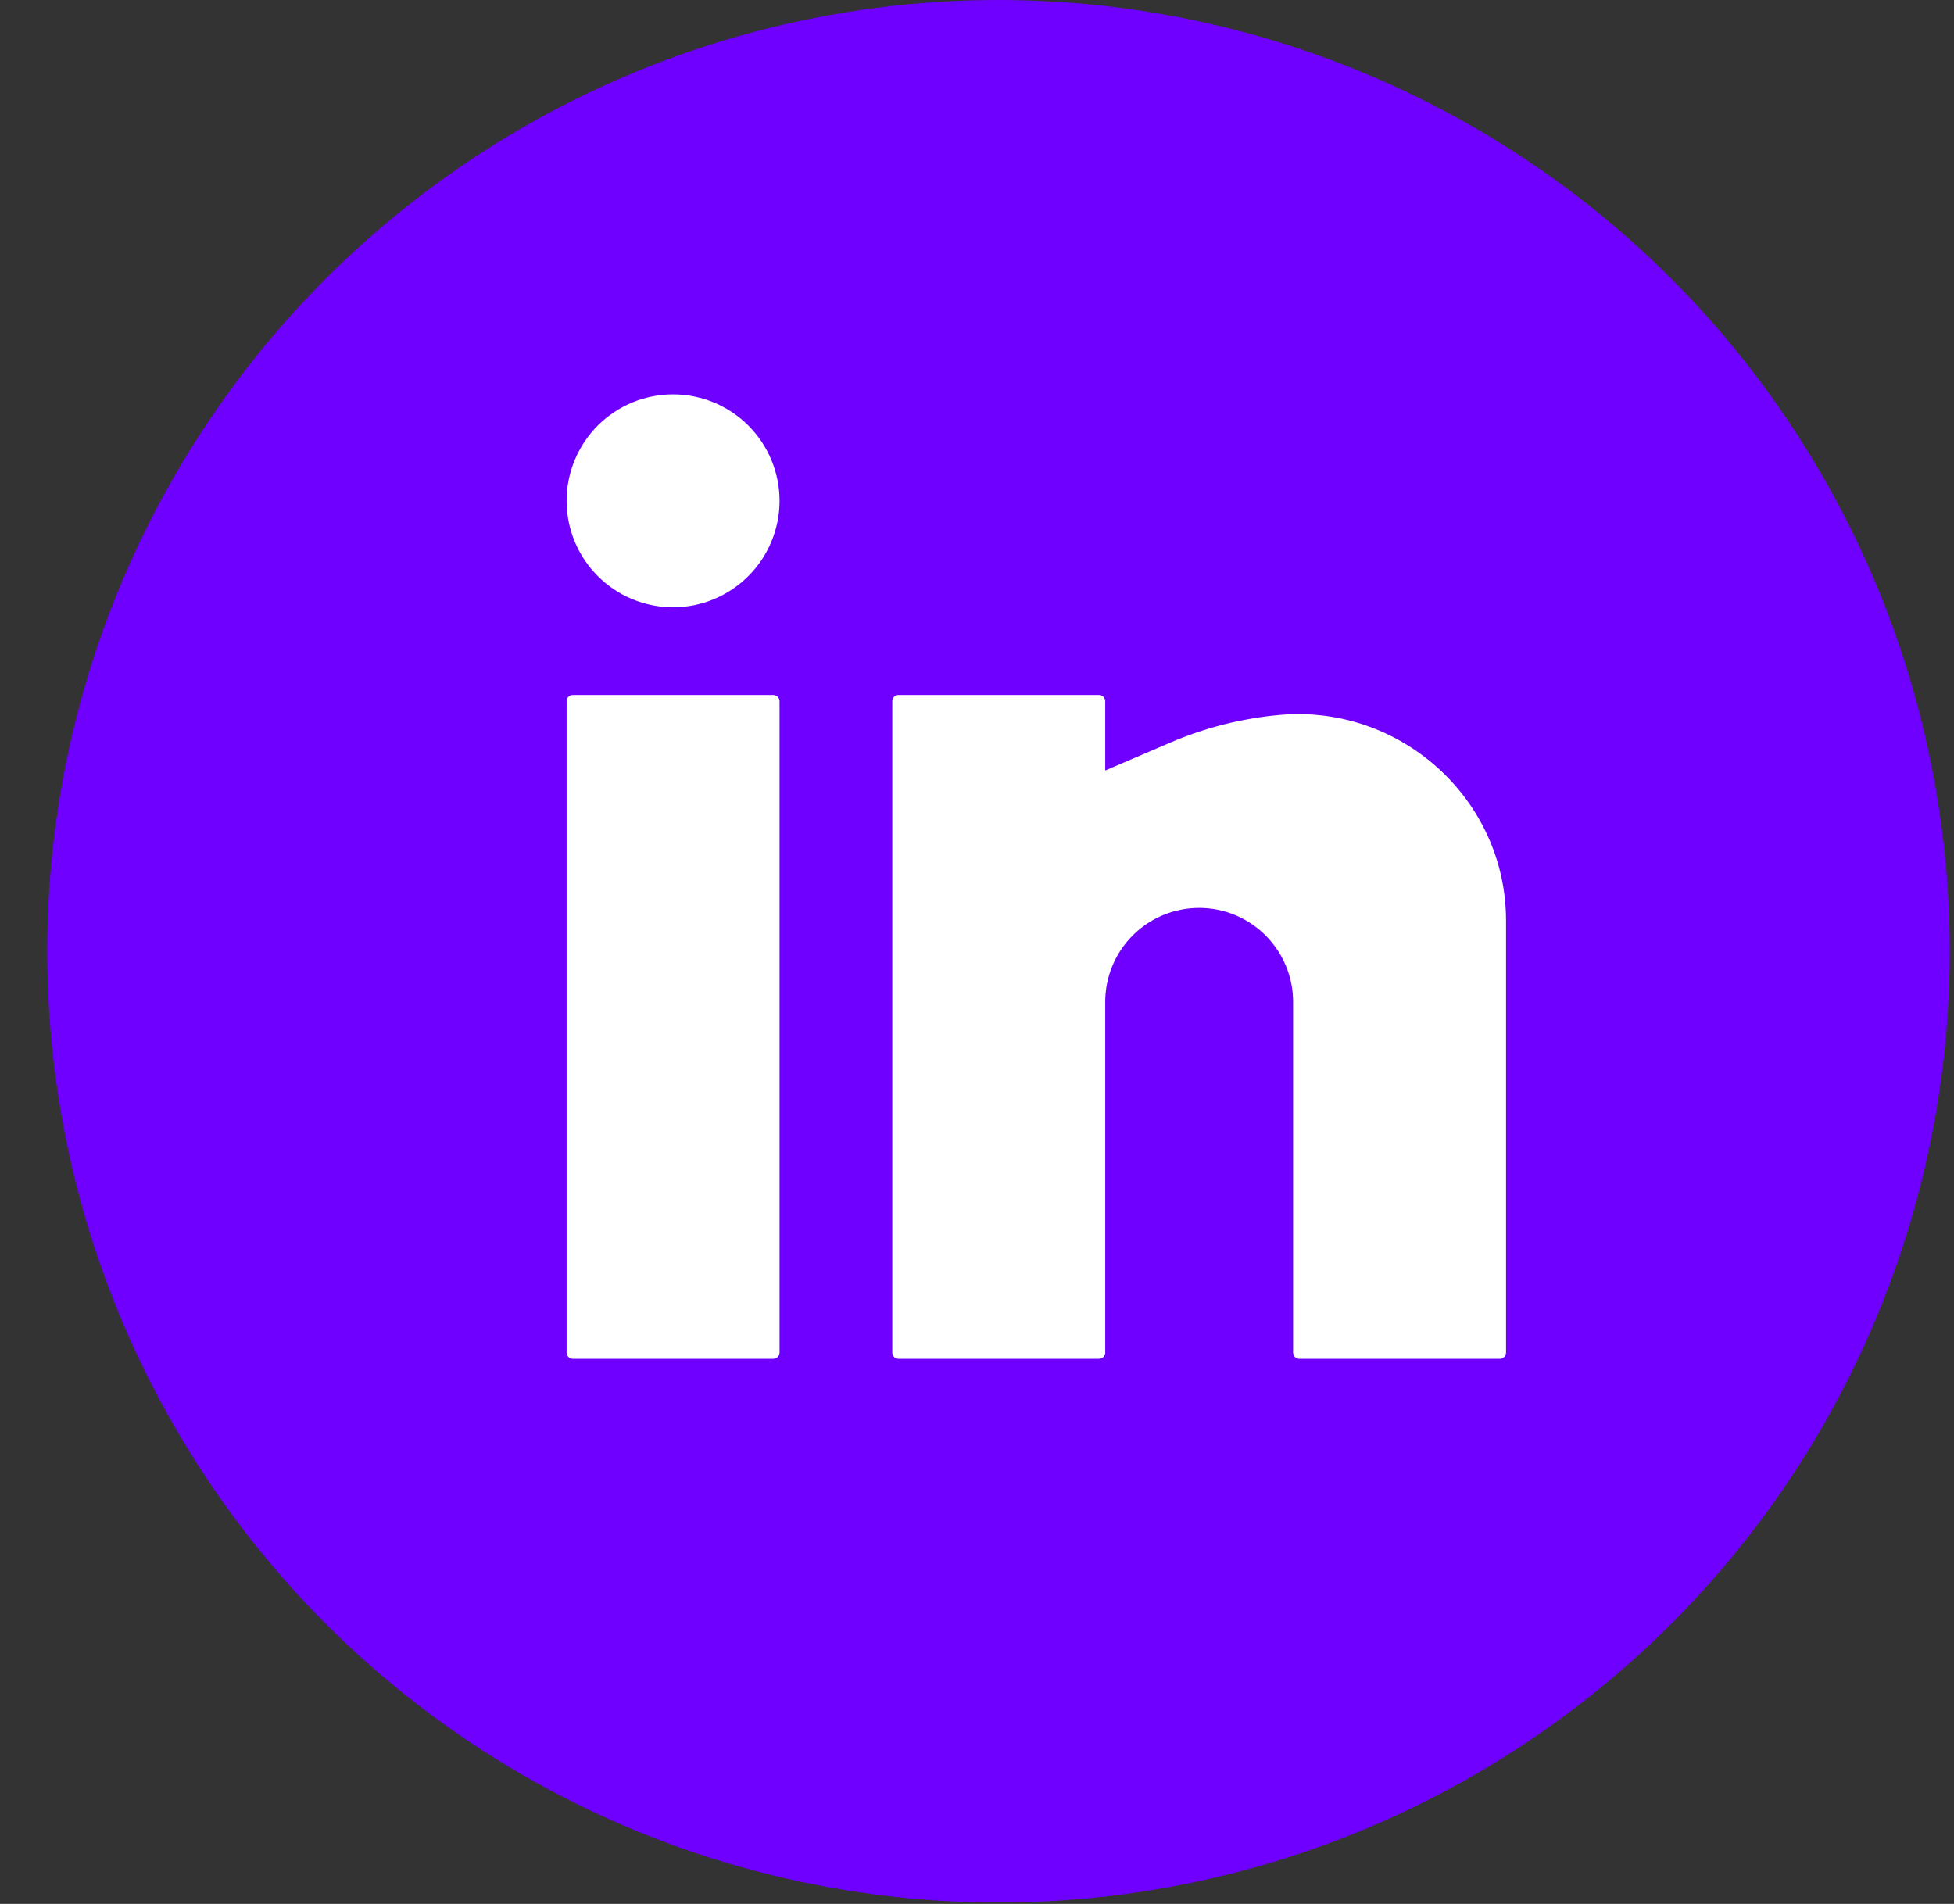
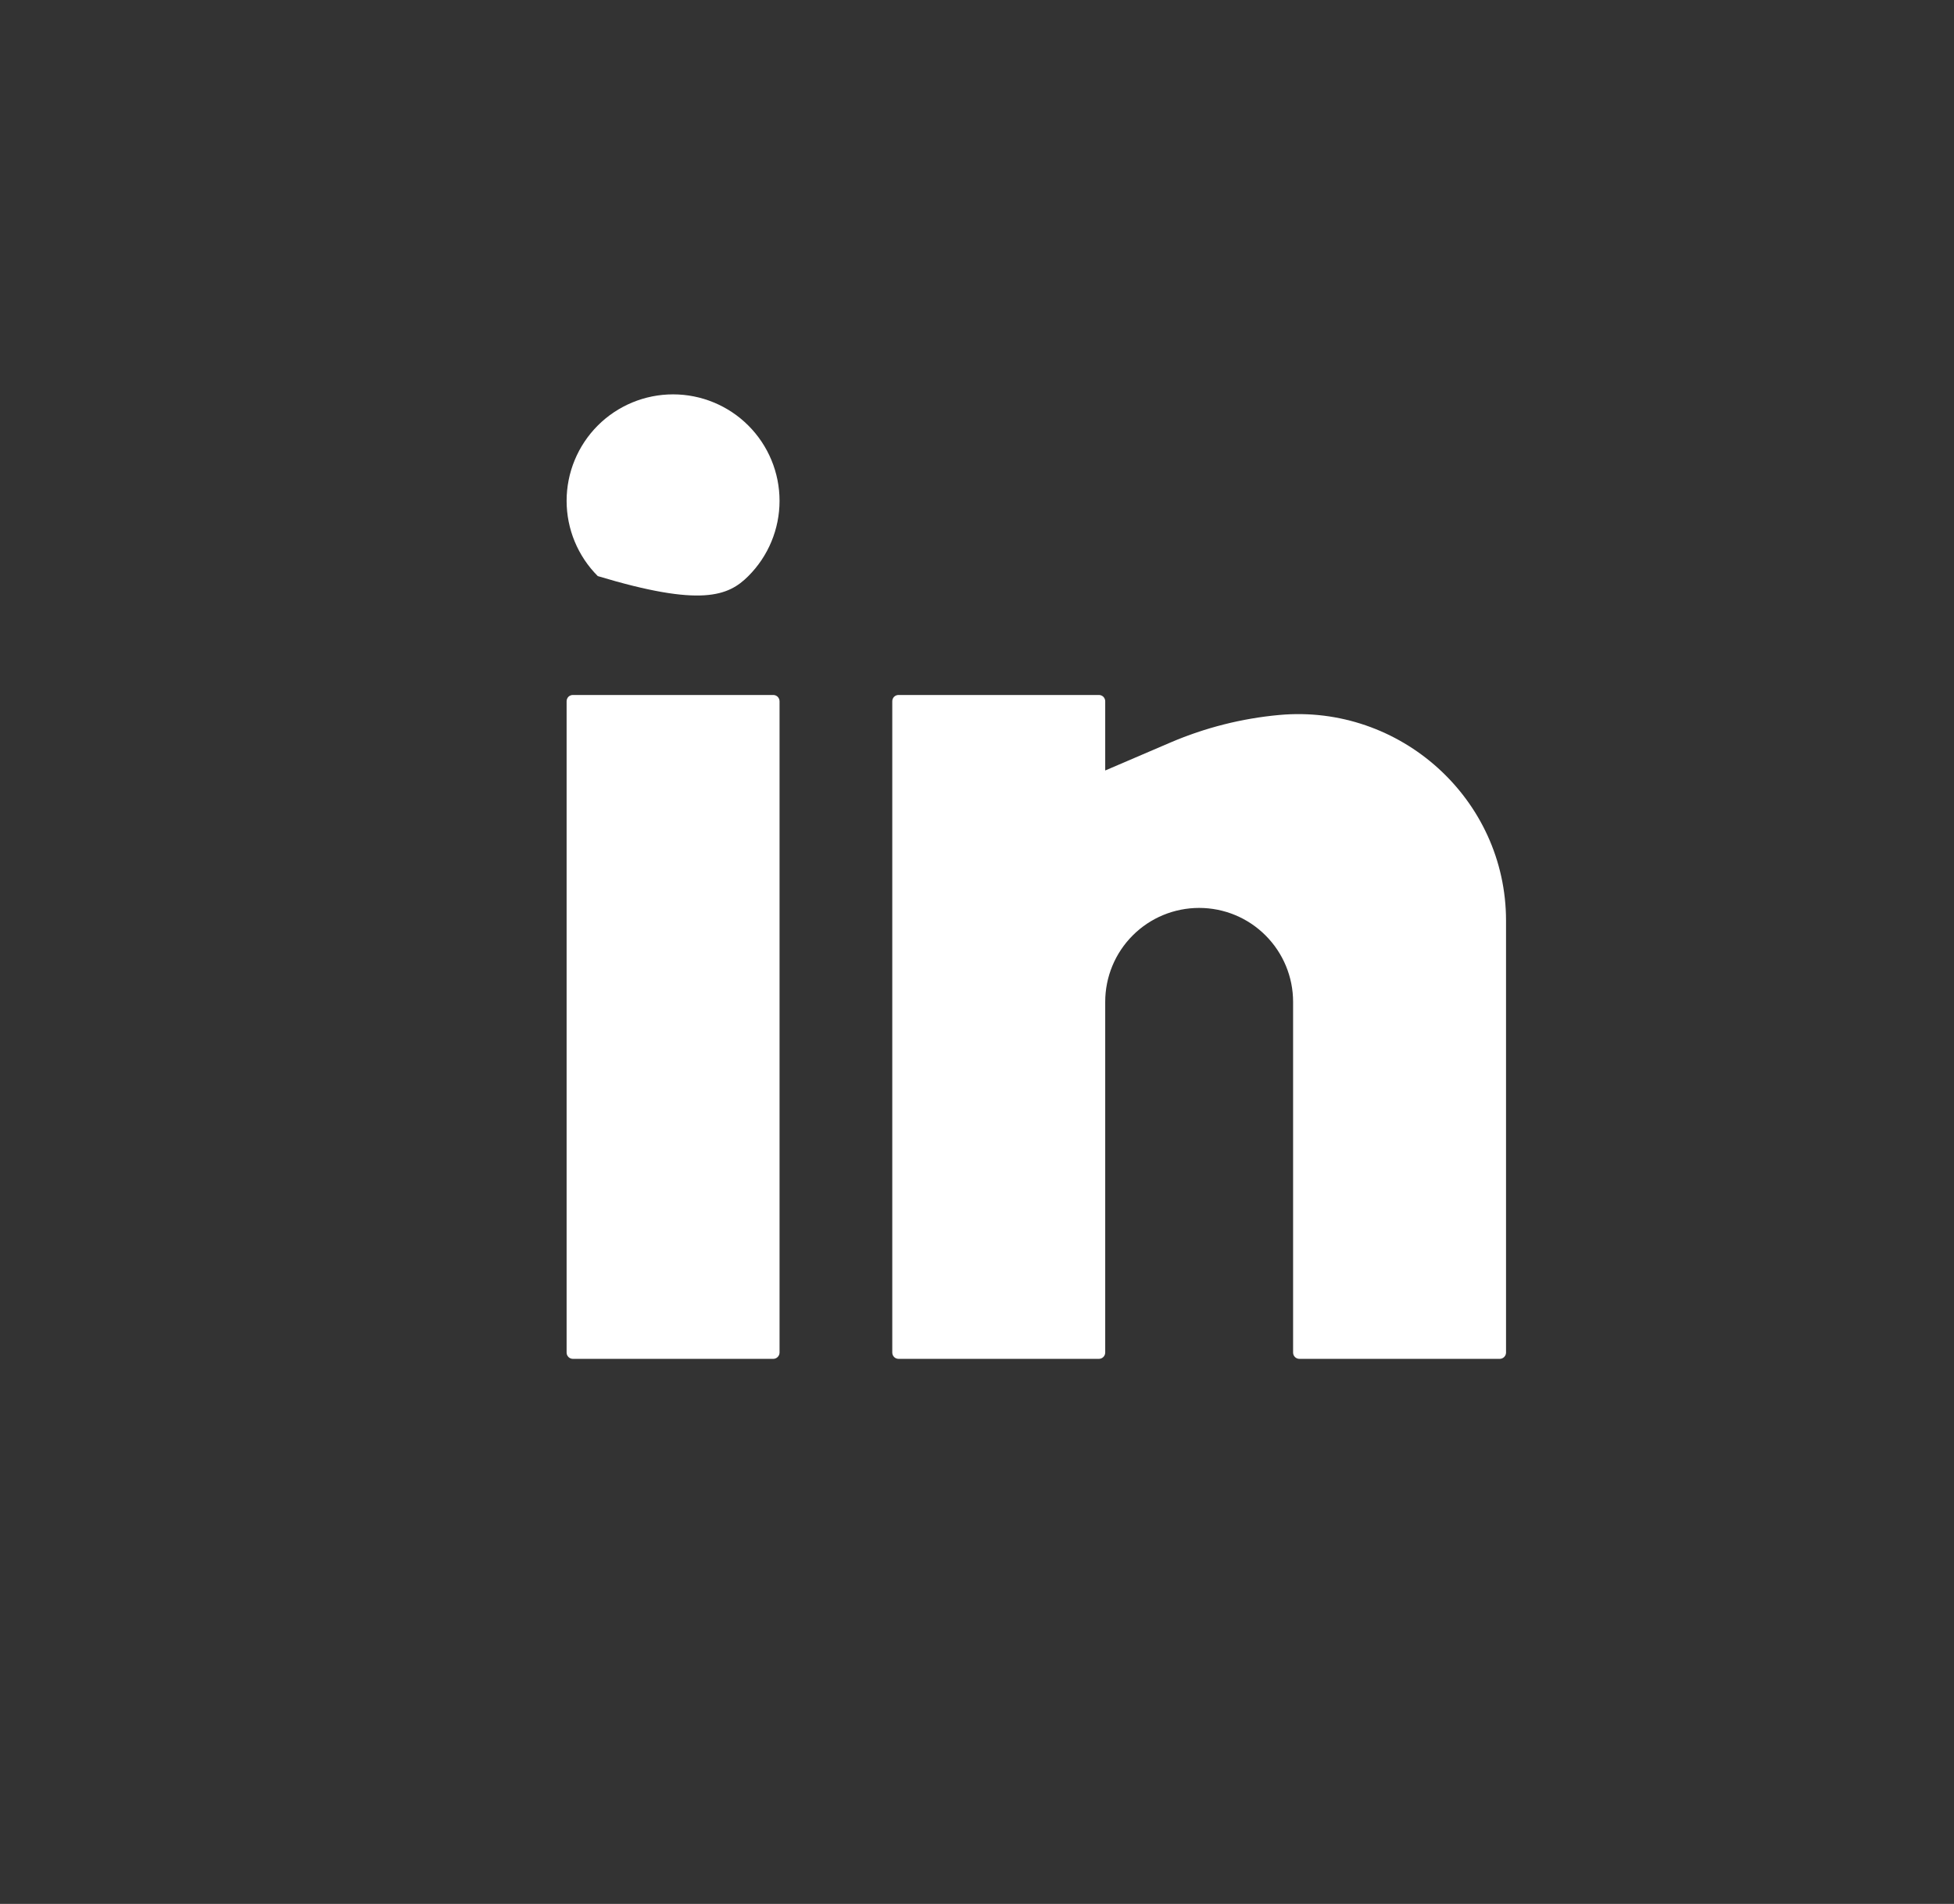
<svg xmlns="http://www.w3.org/2000/svg" width="39" height="38" viewBox="0 0 39 38" fill="none">
  <rect x="0" y="0" width="39" height="38" fill="#333333" stroke="none" />
-   <circle cx="19.929" cy="18.986" r="18.986" fill="#6F00FF" />
-   <path d="M13.434 7.871C12.87 7.871 12.329 8.095 11.931 8.493C11.533 8.892 11.309 9.432 11.309 9.996C11.309 10.559 11.533 11.1 11.931 11.498C12.329 11.897 12.87 12.121 13.434 12.121C13.997 12.121 14.538 11.897 14.936 11.498C15.335 11.1 15.559 10.559 15.559 9.996C15.559 9.432 15.335 8.892 14.936 8.493C14.538 8.095 13.997 7.871 13.434 7.871ZM11.434 13.871C11.4 13.871 11.369 13.884 11.345 13.907C11.322 13.931 11.309 13.963 11.309 13.996V26.996C11.309 27.065 11.365 27.121 11.434 27.121H15.434C15.467 27.121 15.498 27.108 15.522 27.084C15.545 27.061 15.559 27.029 15.559 26.996V13.996C15.559 13.963 15.545 13.931 15.522 13.907C15.498 13.884 15.467 13.871 15.434 13.871H11.434ZM17.934 13.871C17.9 13.871 17.869 13.884 17.845 13.907C17.822 13.931 17.809 13.963 17.809 13.996V26.996C17.809 27.065 17.865 27.121 17.934 27.121H21.934C21.967 27.121 21.998 27.108 22.022 27.084C22.045 27.061 22.059 27.029 22.059 26.996V19.996C22.059 19.498 22.256 19.022 22.608 18.67C22.959 18.318 23.436 18.121 23.934 18.121C24.431 18.121 24.908 18.318 25.259 18.67C25.611 19.022 25.809 19.498 25.809 19.996V26.996C25.809 27.065 25.865 27.121 25.934 27.121H29.934C29.967 27.121 29.998 27.108 30.022 27.084C30.045 27.061 30.059 27.029 30.059 26.996V18.376C30.059 15.949 27.949 14.051 25.534 14.27C24.786 14.338 24.055 14.523 23.365 14.818L22.059 15.378V13.996C22.059 13.963 22.045 13.931 22.022 13.907C21.998 13.884 21.967 13.871 21.934 13.871H17.934Z" fill="white" />
+   <path d="M13.434 7.871C12.87 7.871 12.329 8.095 11.931 8.493C11.533 8.892 11.309 9.432 11.309 9.996C11.309 10.559 11.533 11.1 11.931 11.498C13.997 12.121 14.538 11.897 14.936 11.498C15.335 11.1 15.559 10.559 15.559 9.996C15.559 9.432 15.335 8.892 14.936 8.493C14.538 8.095 13.997 7.871 13.434 7.871ZM11.434 13.871C11.4 13.871 11.369 13.884 11.345 13.907C11.322 13.931 11.309 13.963 11.309 13.996V26.996C11.309 27.065 11.365 27.121 11.434 27.121H15.434C15.467 27.121 15.498 27.108 15.522 27.084C15.545 27.061 15.559 27.029 15.559 26.996V13.996C15.559 13.963 15.545 13.931 15.522 13.907C15.498 13.884 15.467 13.871 15.434 13.871H11.434ZM17.934 13.871C17.9 13.871 17.869 13.884 17.845 13.907C17.822 13.931 17.809 13.963 17.809 13.996V26.996C17.809 27.065 17.865 27.121 17.934 27.121H21.934C21.967 27.121 21.998 27.108 22.022 27.084C22.045 27.061 22.059 27.029 22.059 26.996V19.996C22.059 19.498 22.256 19.022 22.608 18.67C22.959 18.318 23.436 18.121 23.934 18.121C24.431 18.121 24.908 18.318 25.259 18.67C25.611 19.022 25.809 19.498 25.809 19.996V26.996C25.809 27.065 25.865 27.121 25.934 27.121H29.934C29.967 27.121 29.998 27.108 30.022 27.084C30.045 27.061 30.059 27.029 30.059 26.996V18.376C30.059 15.949 27.949 14.051 25.534 14.27C24.786 14.338 24.055 14.523 23.365 14.818L22.059 15.378V13.996C22.059 13.963 22.045 13.931 22.022 13.907C21.998 13.884 21.967 13.871 21.934 13.871H17.934Z" fill="white" />
</svg>